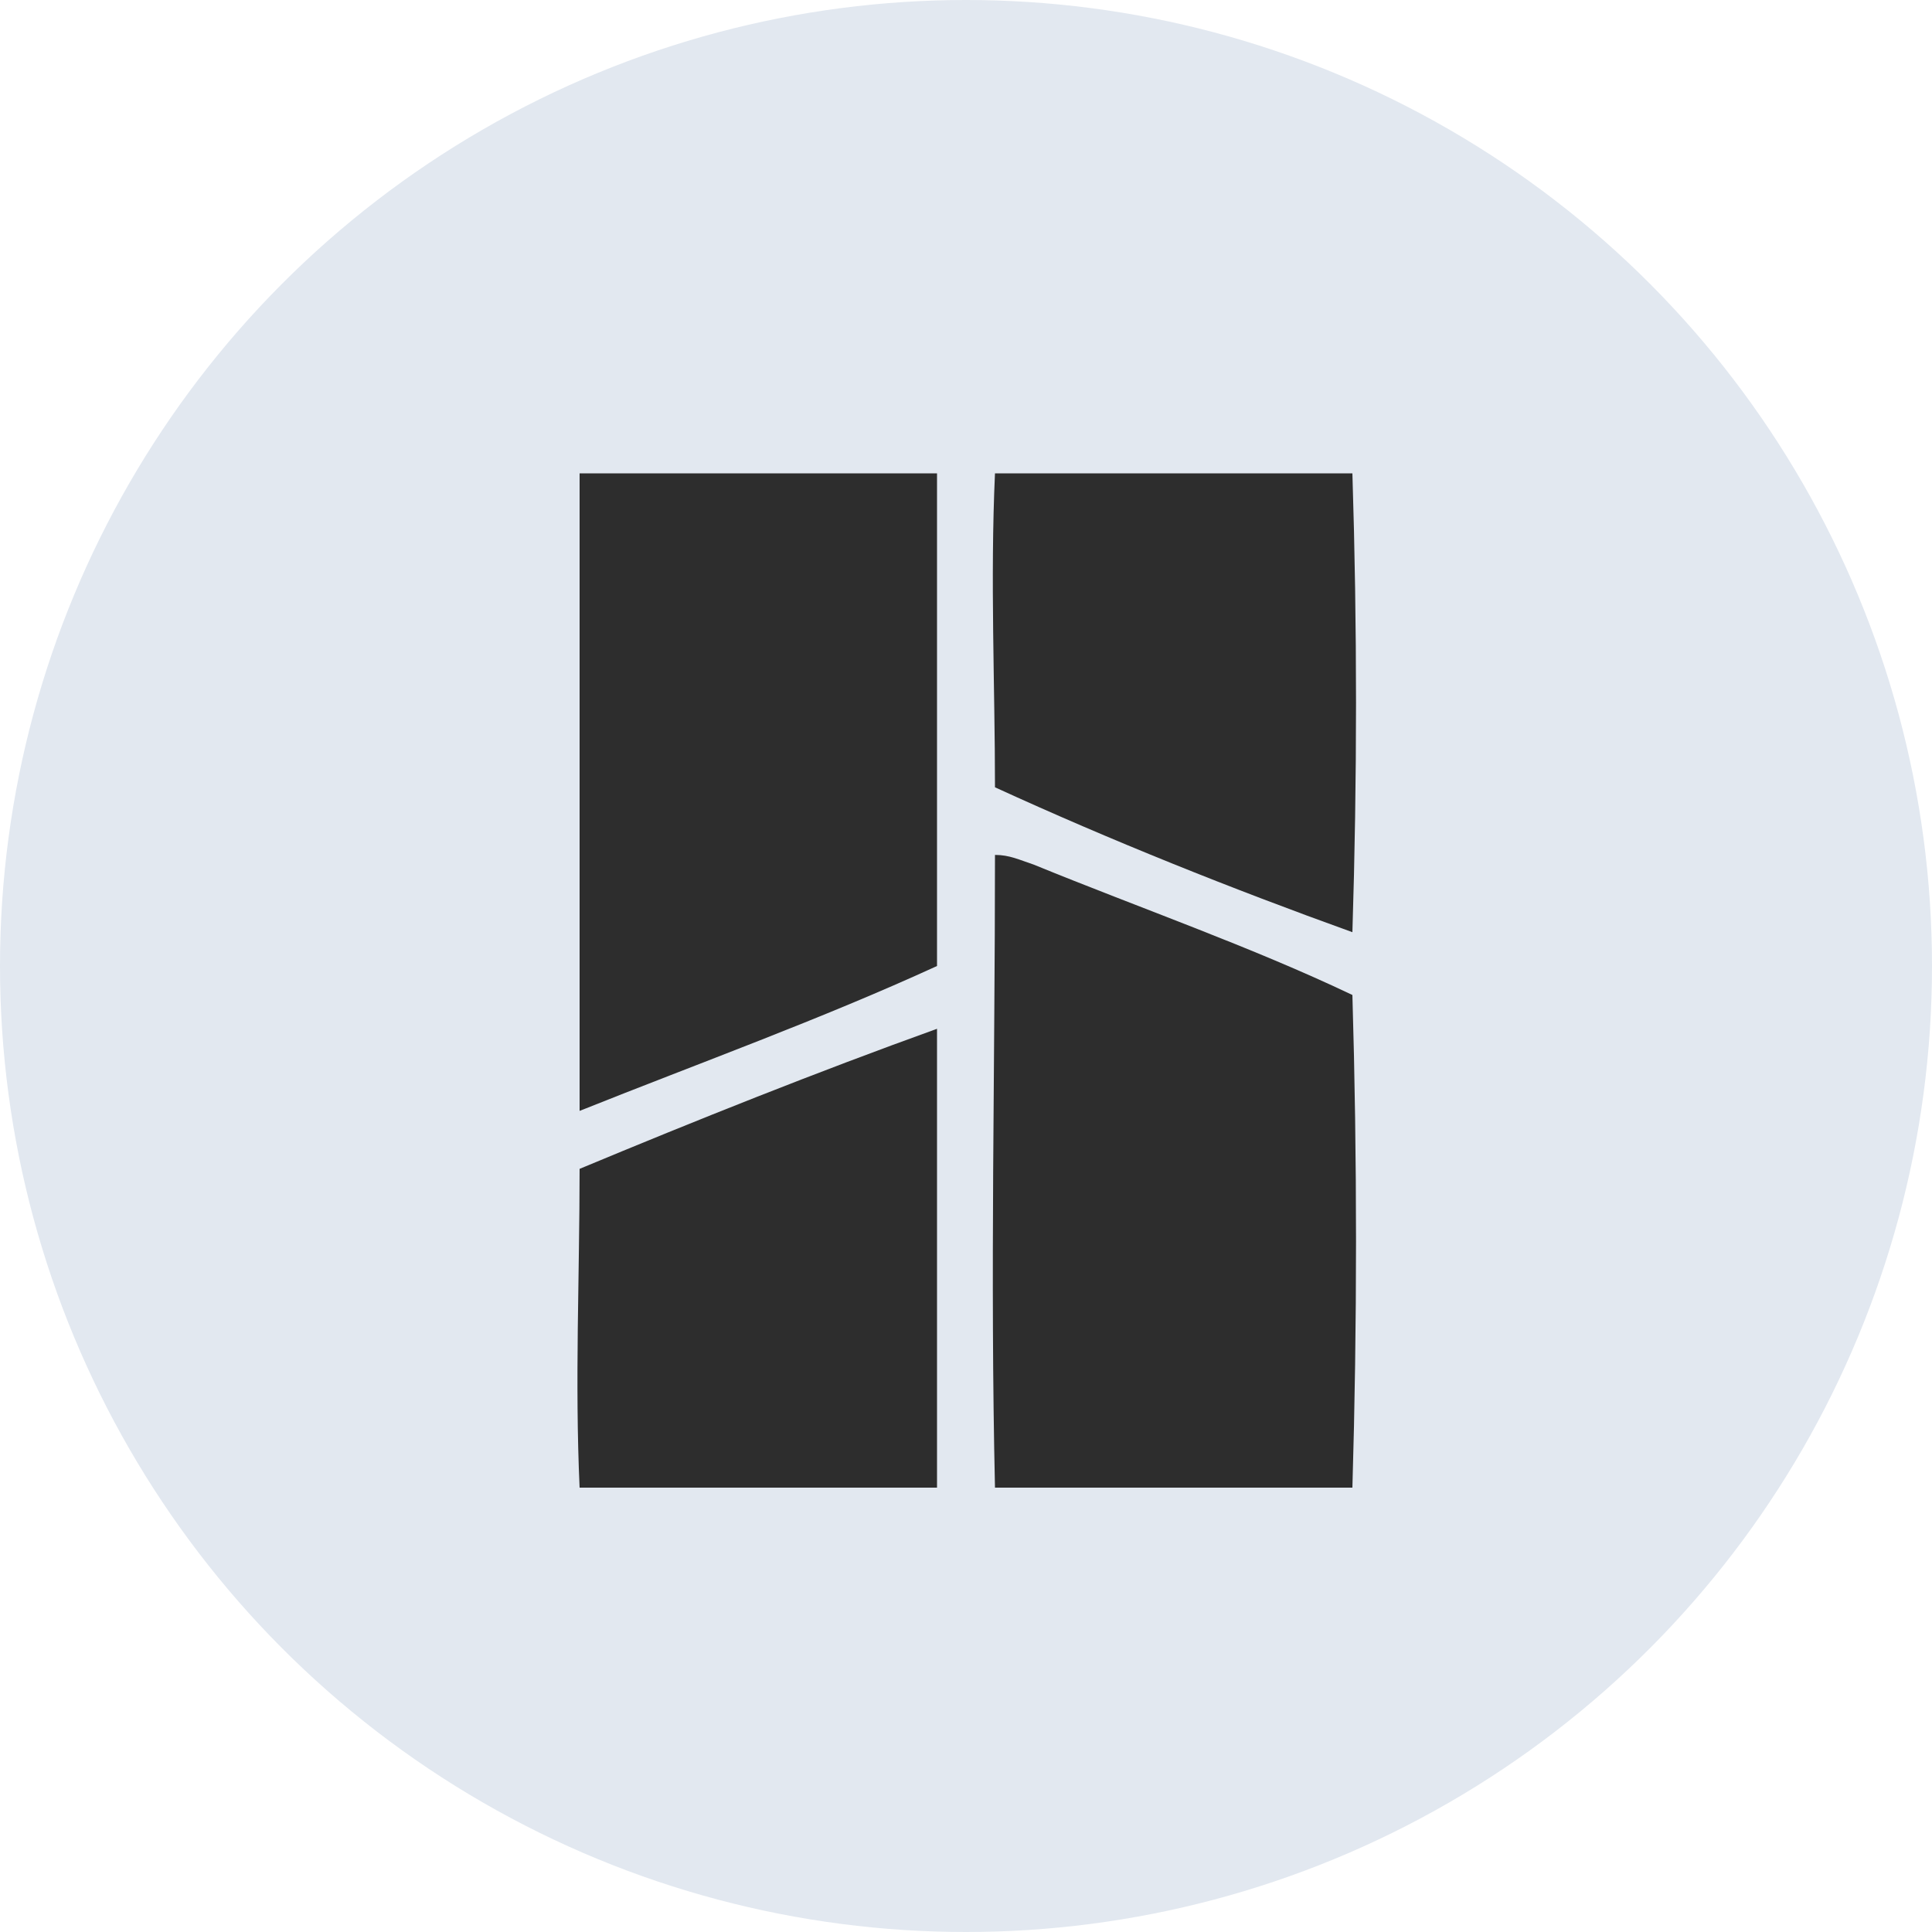
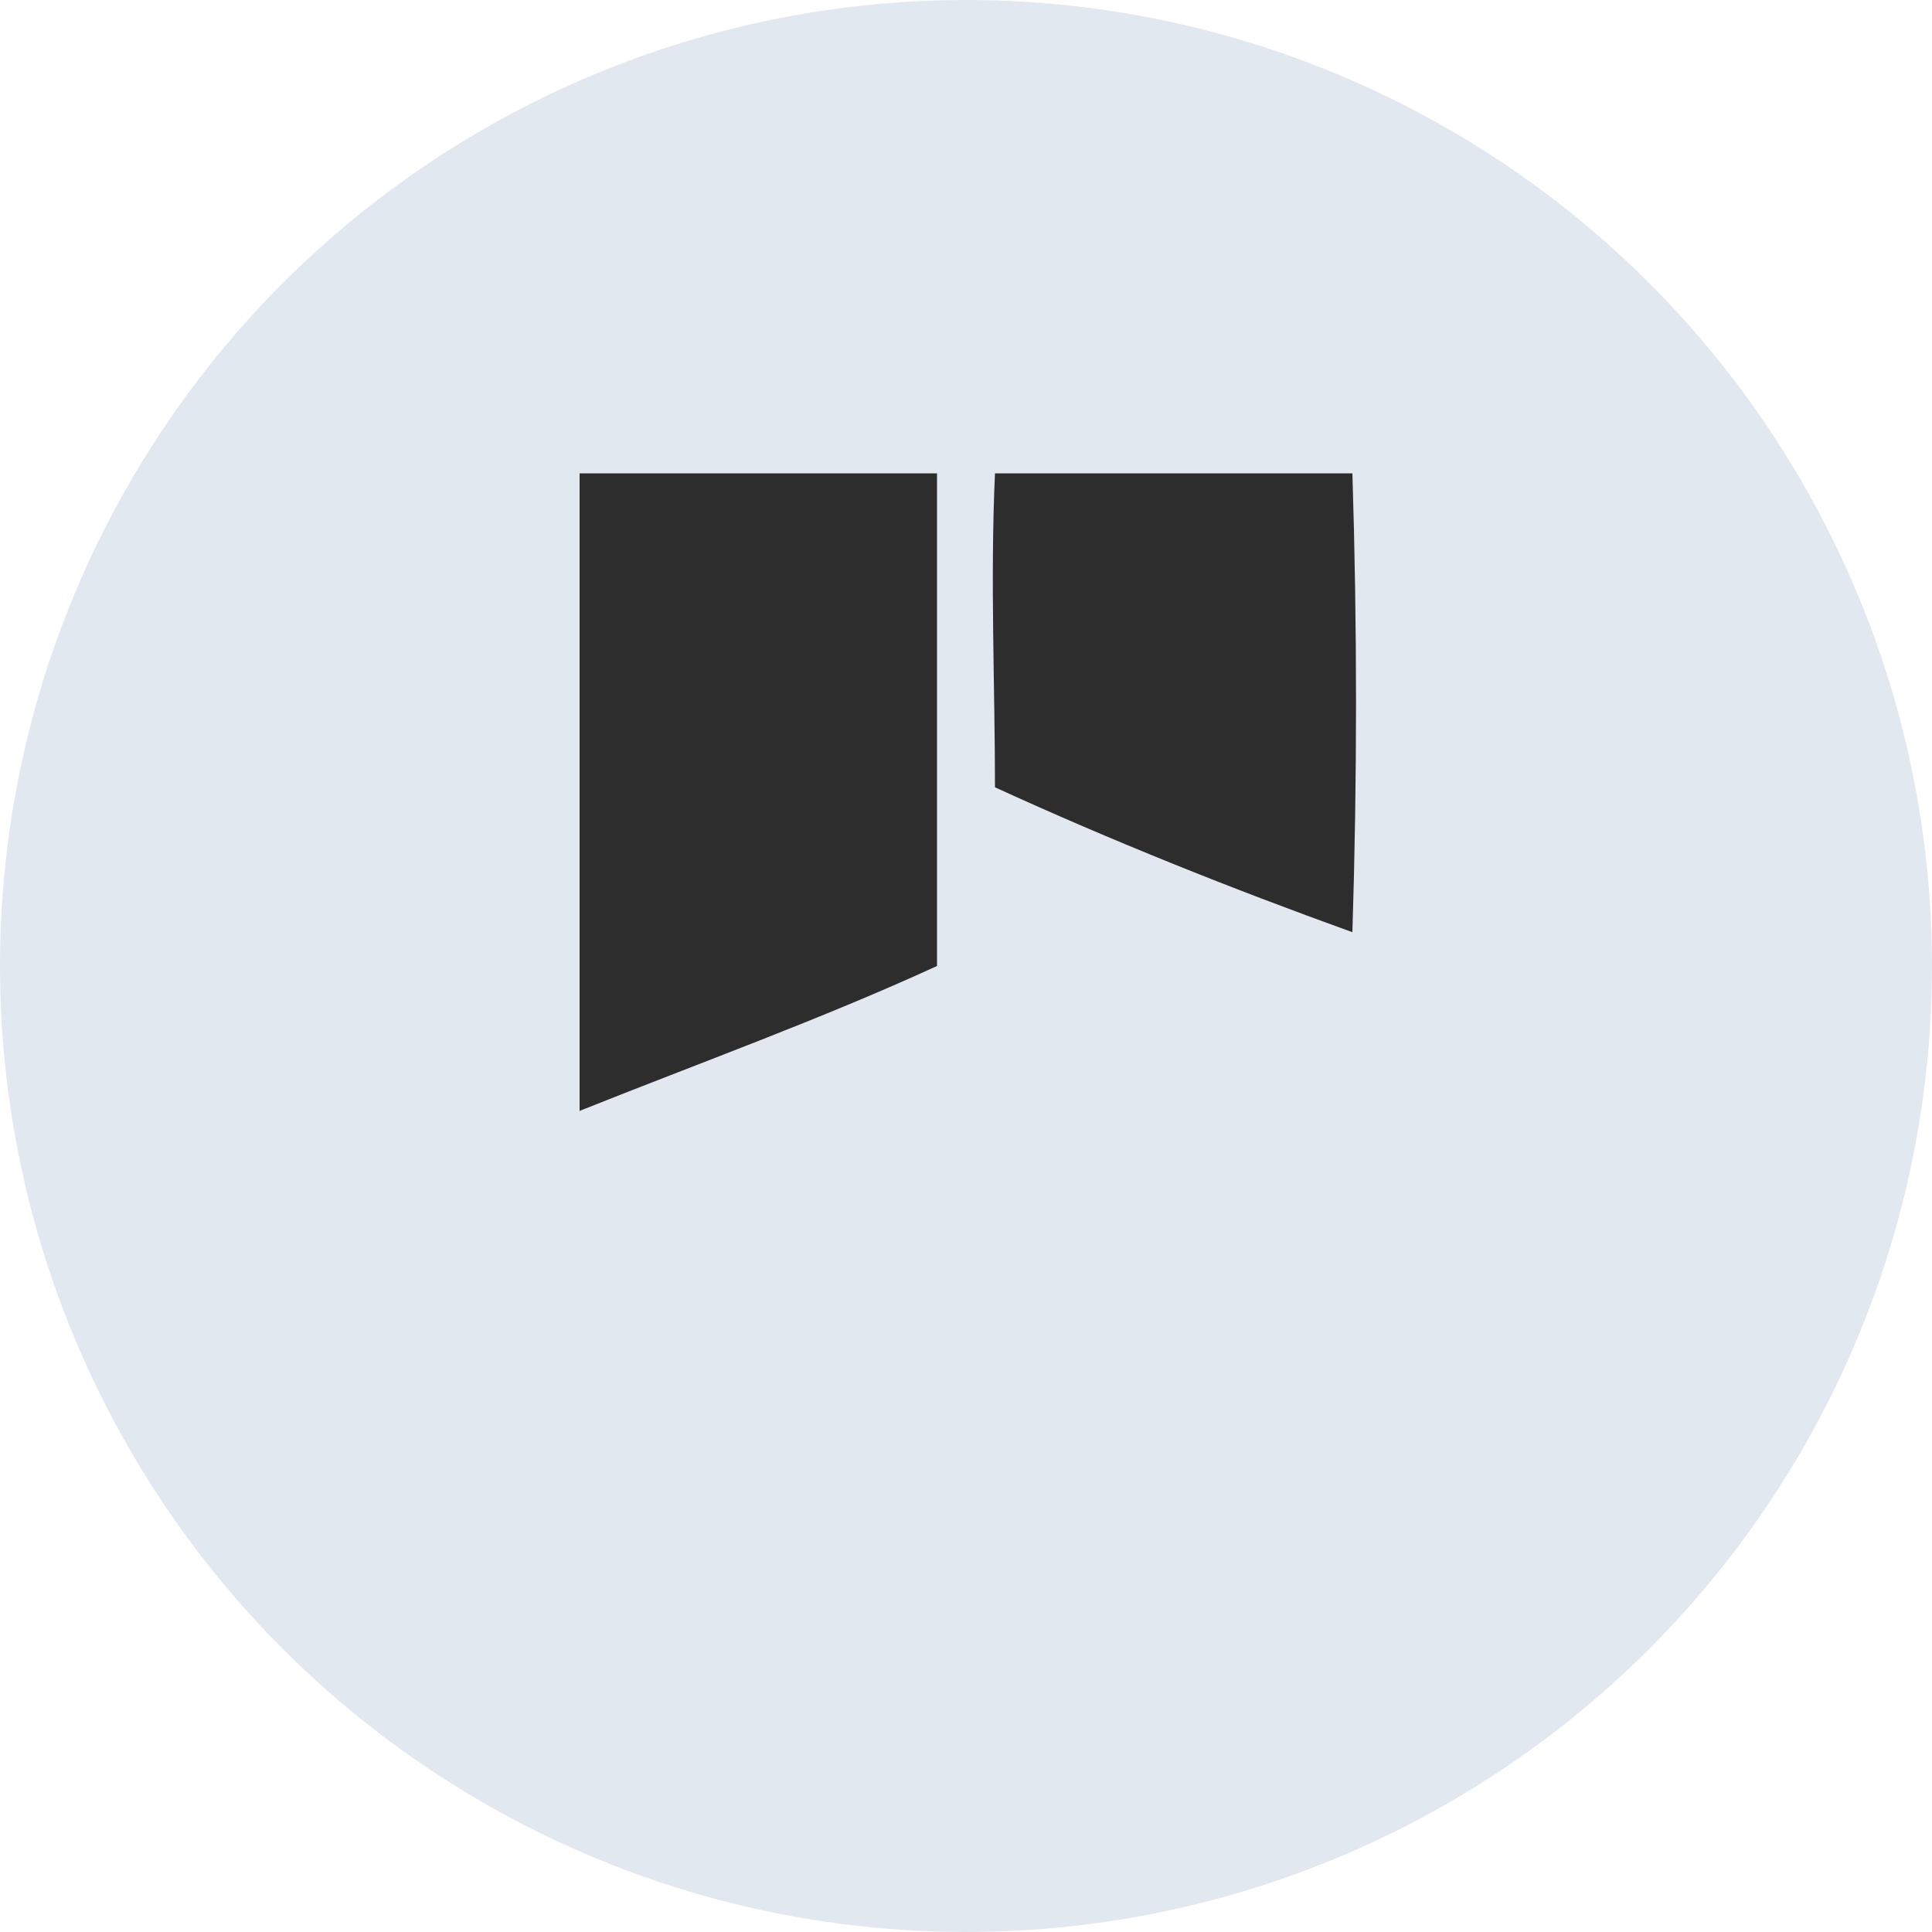
<svg xmlns="http://www.w3.org/2000/svg" version="1.1" id="Layer_1" x="0px" y="0px" viewBox="0 0 40 40" style="enable-background:new 0 0 40 40;" xml:space="preserve">
  <style type="text/css">
	.st0{fill-rule:evenodd;clip-rule:evenodd;fill:#E2E8F0;}
	.st1{fill:#2D2D2D;}
</style>
  <g>
    <circle class="st0" cx="20" cy="20" r="20" />
    <g id="_x23_2d2d2dff">
      <path class="st1" d="M12,9.8c2.5,0,4.9,0,7.4,0c0,3.4,0,6.8,0,10.2c-2.4,1.1-4.9,2-7.4,3C12,18.5,12,14.2,12,9.8z" />
      <path class="st1" d="M20.6,9.8c2.5,0,4.9,0,7.4,0c0.1,3.2,0.1,6.3,0,9.5c-2.5-0.9-5-1.9-7.4-3C20.6,14.2,20.5,12,20.6,9.8z" />
-       <path class="st1" d="M20.6,17.7c0.3,0,0.5,0.1,0.8,0.2c2.2,0.9,4.5,1.7,6.6,2.7c0.1,3.4,0.1,6.8,0,10.2c-2.5,0-4.9,0-7.4,0    C20.5,26.4,20.6,22.1,20.6,17.7z" />
-       <path class="st1" d="M12,24.2c2.4-1,4.9-2,7.4-2.9c0,3.2,0,6.3,0,9.5c-2.5,0-4.9,0-7.4,0C11.9,28.6,12,26.4,12,24.2z" />
    </g>
  </g>
</svg>